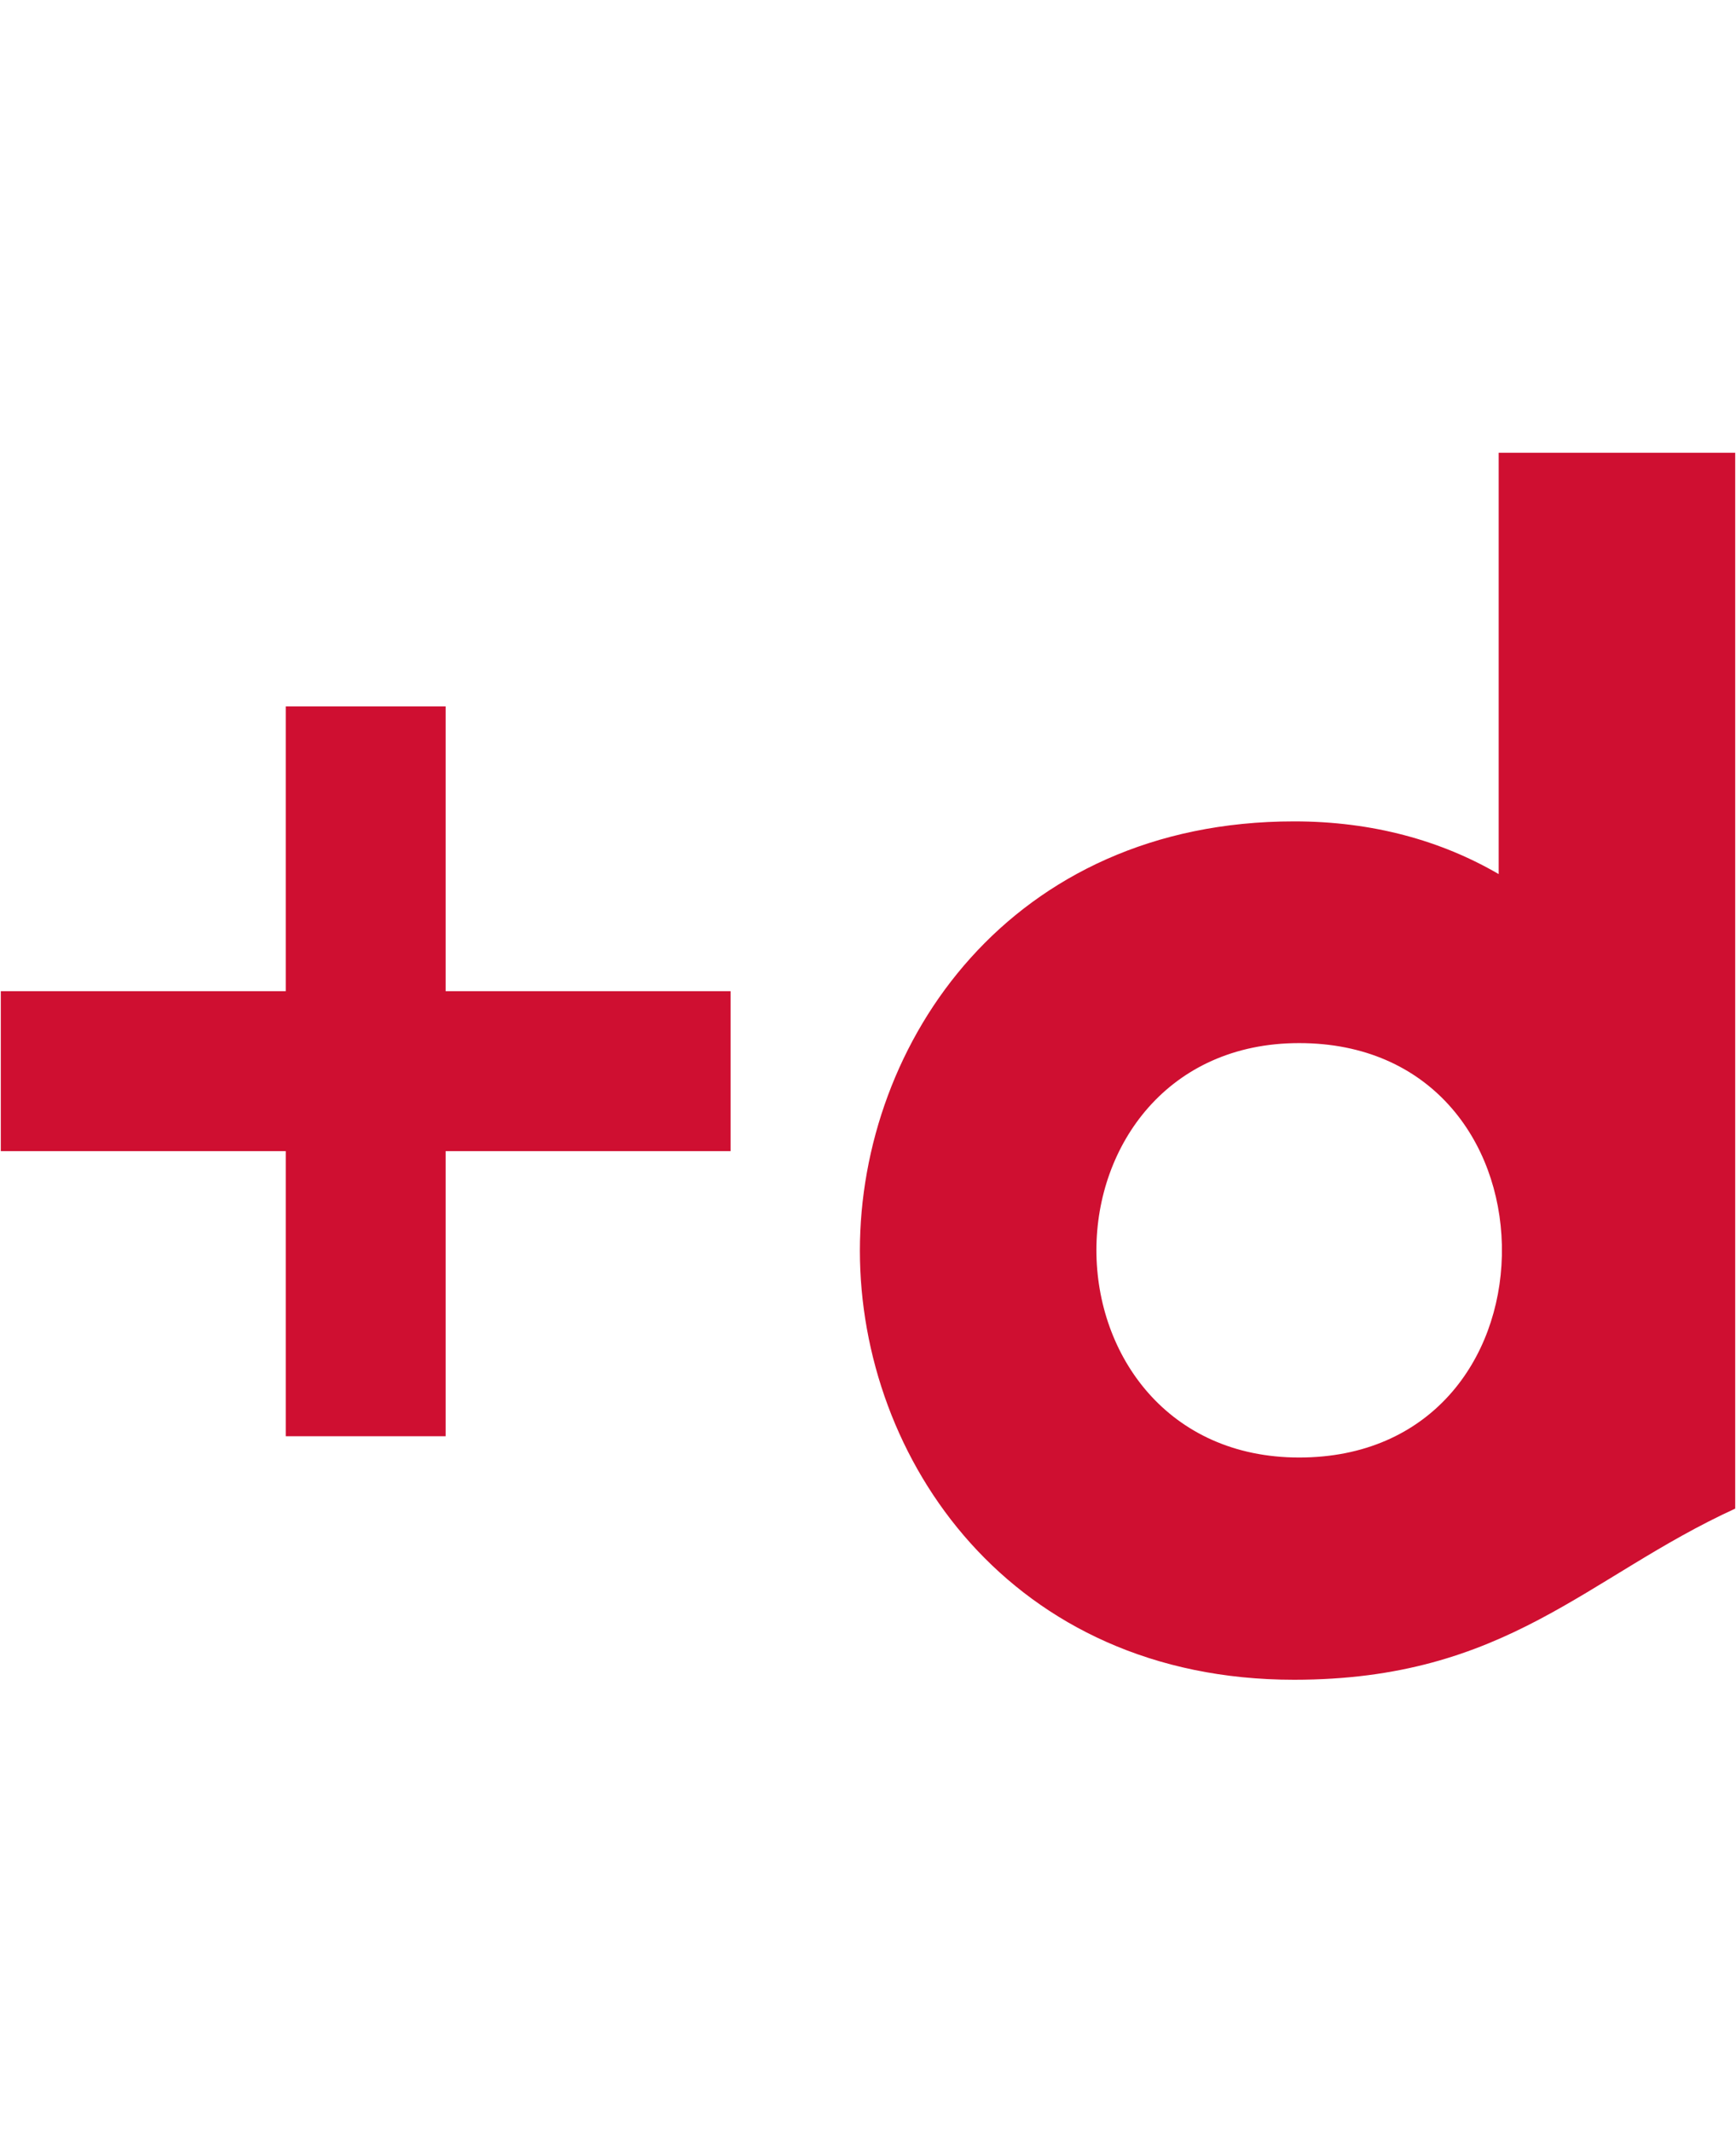
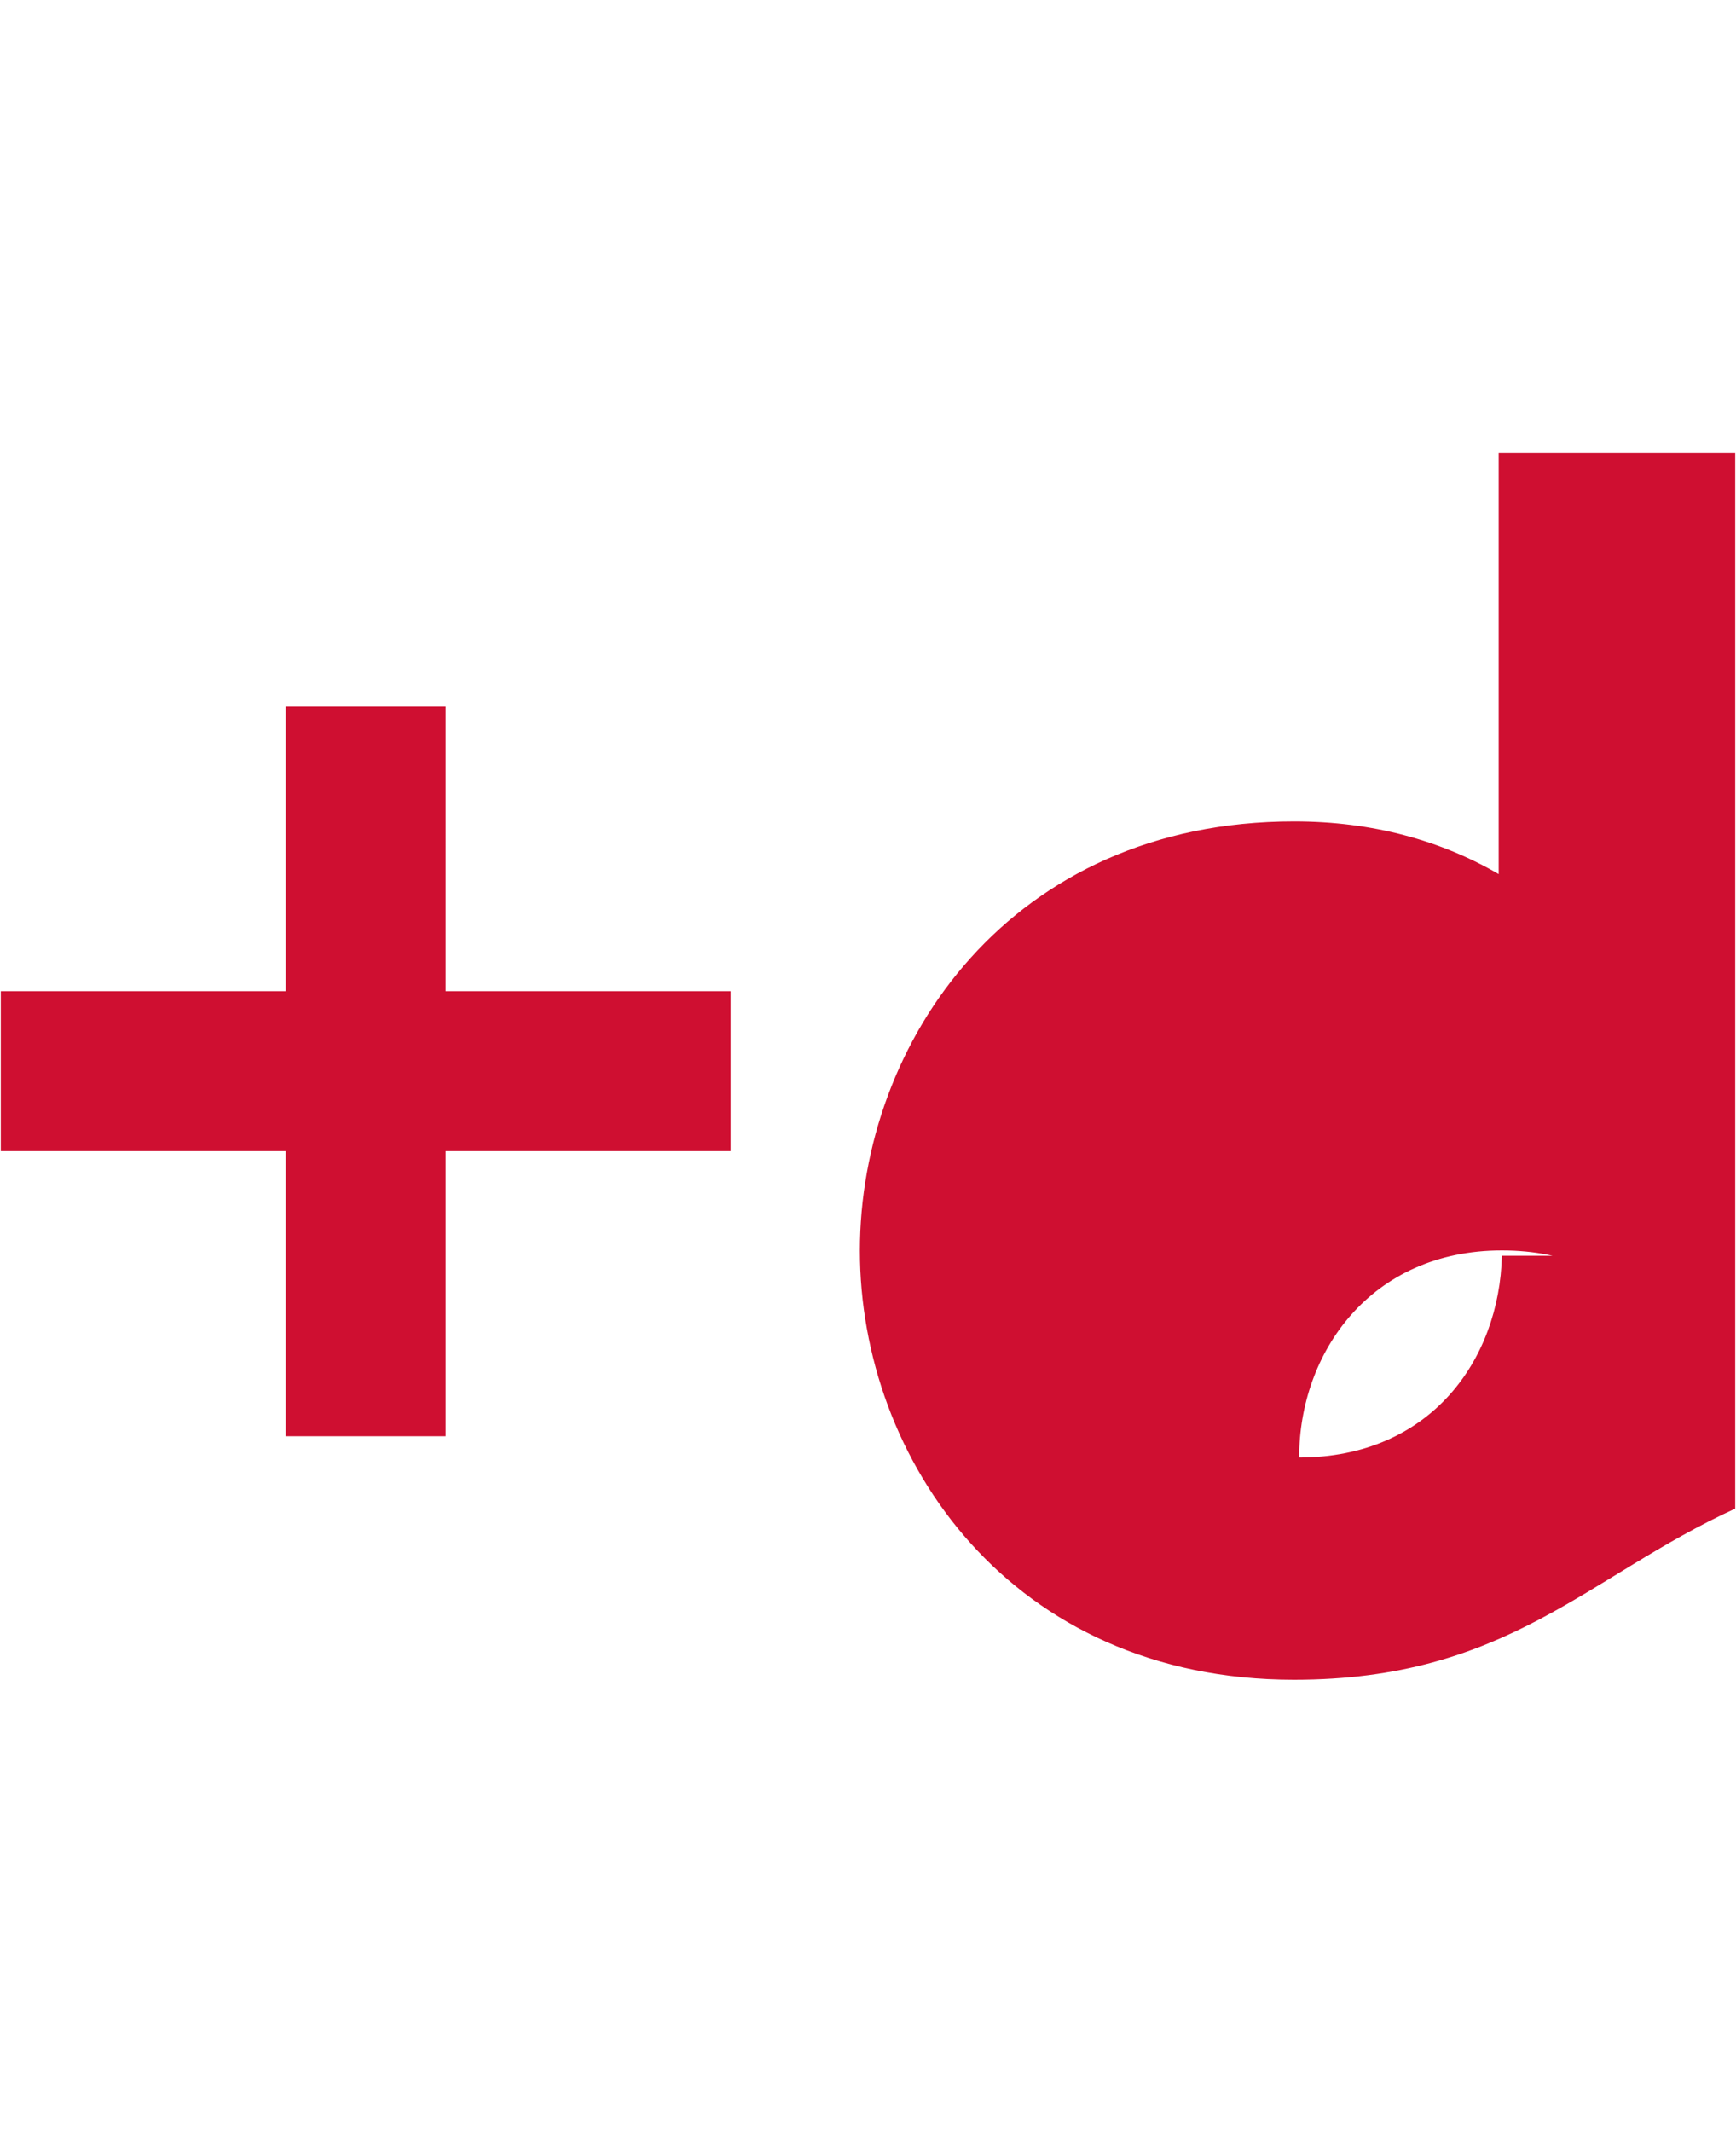
<svg xmlns="http://www.w3.org/2000/svg" version="1.1" id="レイヤー1" x="0px" y="0px" viewBox="0 0 652.5 801.1" style="enable-background:new 0 0 652.5 801.1;" xml:space="preserve">
  <style type="text/css">
	.st0{fill:#CF0F31;}
</style>
-   <path class="st0" d="M563.3,170.1v158.3c-21.5-12.5-47.2-19.8-76.9-19.8c-106.5,0-163.2,82.9-163.2,161.3  c0,78.2,56.6,161.2,163.2,161.2c80,0,109.9-38.7,165.8-64.3V170.1H563.3z M564.5,471.8c-0.9,38.9-26.7,75.8-76.2,75.8  c-49.4,0-76.2-38.5-76.2-77.9c0-39.3,26.8-77.8,76.2-77.8c49.5,0,75.3,36.9,76.2,75.8V471.8z M167.5,372.4h107.1v60.1H167.5v107.1  h-60.1V432.5H0.3v-60.1h107.1V265.4h60.1V372.4z" />
+   <path class="st0" d="M563.3,170.1v158.3c-21.5-12.5-47.2-19.8-76.9-19.8c-106.5,0-163.2,82.9-163.2,161.3  c0,78.2,56.6,161.2,163.2,161.2c80,0,109.9-38.7,165.8-64.3V170.1H563.3z M564.5,471.8c-0.9,38.9-26.7,75.8-76.2,75.8  c0-39.3,26.8-77.8,76.2-77.8c49.5,0,75.3,36.9,76.2,75.8V471.8z M167.5,372.4h107.1v60.1H167.5v107.1  h-60.1V432.5H0.3v-60.1h107.1V265.4h60.1V372.4z" />
</svg>